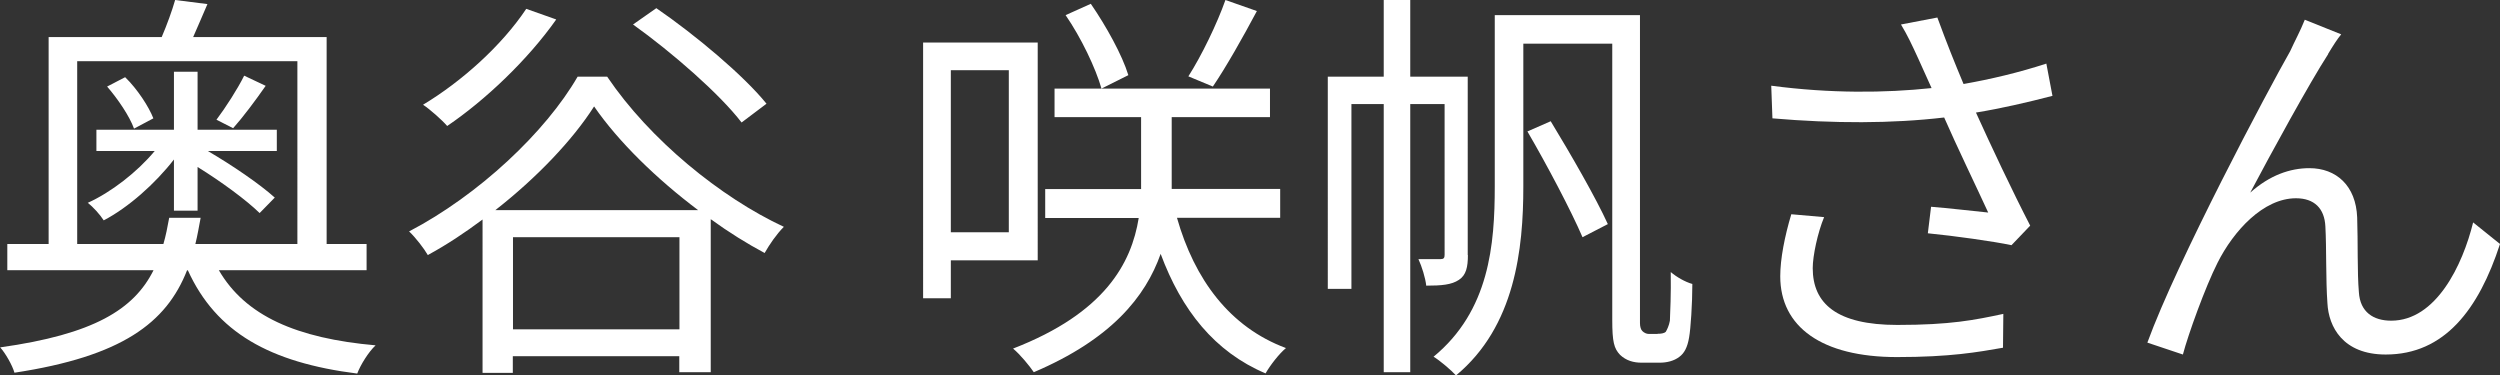
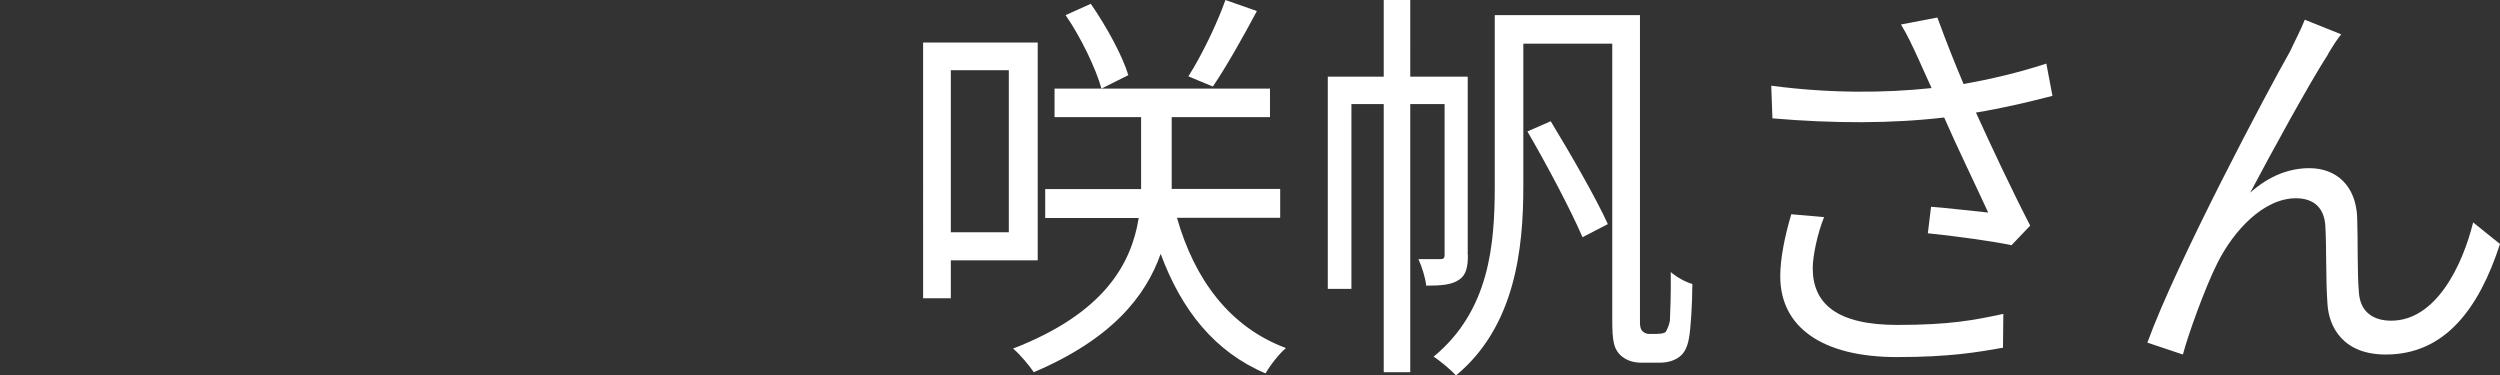
<svg xmlns="http://www.w3.org/2000/svg" id="_レイヤー_2" viewBox="0 0 147.03 22.08">
  <rect x="0" y="0" width="147.03" height="22.08" fill="#333333" stroke="none" />
  <defs>
    <style>.cls-1{fill:#fff;}</style>
  </defs>
  <g id="_レイヤー_1-2">
    <g>
-       <path class="cls-1" d="M12.87,15.89c1.56,2.69,4.58,4.01,9.22,4.42-.41,.38-.89,1.15-1.08,1.66-5.14-.65-8.3-2.42-9.96-6.07h-.05c-1.22,3.1-3.84,5.06-10.15,6.02-.12-.43-.53-1.15-.84-1.49,5.5-.77,7.87-2.23,9.02-4.54H.43v-1.54H2.86V2.18h6.65c.31-.72,.62-1.58,.79-2.18l1.9,.24c-.31,.7-.58,1.37-.84,1.94h7.85V14.35h2.35v1.54H12.87Zm-3.26-1.54c.14-.48,.24-.98,.34-1.54h1.85c-.1,.53-.19,1.06-.31,1.54h6V3.6H4.54V14.35h5.06Zm.62-4.97c-1.1,1.42-2.69,2.83-4.13,3.58-.22-.34-.62-.79-.94-1.03,1.37-.62,2.9-1.8,3.94-3.05h-3.43v-1.25h4.56v-3.41h1.39v3.41h4.66v1.25h-4.06c1.44,.84,3.05,1.94,3.94,2.74l-.89,.91c-.79-.77-2.26-1.85-3.65-2.71v2.57h-1.39v-3Zm-2.35-1.82c-.26-.72-.94-1.73-1.58-2.47l1.06-.55c.72,.7,1.39,1.73,1.66,2.42l-1.13,.6Zm7.75-2.52c-.62,.89-1.34,1.85-1.92,2.5l-.98-.5c.53-.7,1.25-1.82,1.63-2.59l1.27,.6Z" />
-       <path class="cls-1" d="M35.71,4.51c2.5,3.7,6.67,7.1,10.39,8.83-.43,.43-.84,1.03-1.13,1.54-1.03-.55-2.11-1.22-3.17-1.99v9h-1.85v-.94h-9.79v.98h-1.78V12.91c-1.03,.77-2.11,1.49-3.22,2.09-.22-.38-.7-1.01-1.1-1.39,4.1-2.14,8.04-5.86,9.91-9.1h1.73Zm-3-3.36c-1.68,2.38-4.18,4.75-6.41,6.26-.29-.34-1.01-.98-1.42-1.25,2.28-1.37,4.63-3.48,6.07-5.64l1.75,.62Zm8.35,11.21c-2.42-1.82-4.68-4.01-6.12-6.1-1.27,1.99-3.38,4.2-5.81,6.1h11.93Zm-1.1,7.01v-5.42h-9.79v5.42h9.79Zm3.65-12.17c-1.27-1.66-4.06-4.1-6.38-5.76l1.37-.96c2.3,1.58,5.14,3.96,6.48,5.62l-1.46,1.1Z" />
      <path class="cls-1" d="M55.92,15.31v2.23h-1.63V2.5h6.74V15.31h-5.11Zm0-11.19V13.66h3.41V4.13h-3.41Zm13.3,8.69c1.03,3.62,3.1,6.43,6.41,7.66-.41,.34-.94,1.03-1.2,1.49-3-1.27-4.94-3.72-6.17-7.03-.89,2.52-2.9,5.02-7.46,6.96-.26-.38-.79-1.03-1.22-1.39,5.4-2.09,6.96-5.02,7.39-7.68h-5.5v-1.7h5.64V6.89h-5.09v-1.68h12.67v1.68h-5.78v4.22h6.38v1.7h-6.07ZM64.15,.22c.91,1.32,1.85,3.02,2.21,4.2l-1.58,.79c-.34-1.2-1.2-3-2.11-4.32l1.49-.67Zm9.77,.43c-.82,1.54-1.82,3.31-2.59,4.44l-1.44-.6c.77-1.2,1.7-3.12,2.18-4.49l1.85,.65Z" />
      <path class="cls-1" d="M86.33,15c0,.7-.1,1.18-.53,1.46-.43,.29-1.03,.34-1.92,.34-.05-.46-.26-1.13-.46-1.56h1.3c.19,0,.24-.07,.24-.26V6.12h-2.02v15.77h-1.56V6.12h-1.9v10.87h-1.39V4.51h3.29V0h1.56V4.51h3.38V15Zm11.16,4.63c.19,0,.38-.02,.48-.12,.07-.12,.19-.36,.24-.65,.02-.46,.07-1.58,.05-2.86,.34,.29,.84,.58,1.27,.7,0,1.18-.1,2.64-.19,3.14-.1,.6-.29,.94-.58,1.15-.31,.24-.74,.34-1.15,.34h-1.06c-.48,0-.91-.12-1.27-.46-.36-.38-.46-.77-.46-2.06V2.57h-5.23V10.97c0,3.67-.48,8.23-3.96,11.11-.26-.29-.96-.89-1.32-1.1,3.29-2.71,3.6-6.6,3.6-10.03V.89h8.54V19.01c0,.19,.05,.38,.14,.46,.1,.1,.24,.17,.38,.17h.5Zm-6.29-12.5c1.18,1.94,2.66,4.51,3.36,6.05l-1.49,.77c-.67-1.56-2.09-4.25-3.24-6.22l1.37-.6Z" />
      <path class="cls-1" d="M120.7,5.64c-1.46,.38-3.02,.74-4.49,.98,.86,1.9,2.16,4.66,3.19,6.65l-1.1,1.15c-1.03-.22-3.38-.55-4.92-.7l.19-1.56c.91,.07,2.57,.26,3.36,.34-.67-1.46-1.87-3.94-2.59-5.59-3.07,.36-6.48,.36-10.1,.05l-.07-1.92c3.46,.46,6.7,.43,9.43,.14l-.79-1.75c-.41-.89-.62-1.34-1.01-1.99l2.14-.41c.58,1.58,1.01,2.64,1.54,3.91,1.63-.29,3.24-.67,4.87-1.2l.36,1.9Zm-13.42,7.13c-.38,.91-.67,2.28-.67,3,0,2.09,1.42,3.34,4.97,3.34,3.14,0,4.56-.29,6.24-.65l-.02,1.99c-1.49,.26-3.1,.55-6.24,.55-4.42,0-6.86-1.78-6.86-4.75,0-1.03,.26-2.35,.65-3.65l1.94,.17Z" />
-       <path class="cls-1" d="M136.92,3.19c-1.06,1.63-3.36,5.83-4.58,8.14,1.15-1.03,2.35-1.44,3.48-1.44,1.58,0,2.74,1.03,2.81,2.9,.05,1.42,0,3.24,.1,4.39,.07,1.18,.86,1.68,1.9,1.68,2.64,0,4.2-3.26,4.82-5.78l1.58,1.27c-1.25,3.84-3.26,6.5-6.72,6.5-2.52,0-3.36-1.63-3.43-3.02-.1-1.39-.05-3.24-.12-4.51-.05-1.06-.65-1.66-1.73-1.66-1.92,0-3.67,1.92-4.61,3.79-.72,1.42-1.73,4.22-2.04,5.4l-2.09-.7c1.75-4.8,7.1-14.86,8.4-17.14,.26-.58,.58-1.15,.86-1.85l2.14,.86c-.22,.26-.5,.7-.77,1.15Z" />
+       <path class="cls-1" d="M136.92,3.19c-1.06,1.63-3.36,5.83-4.58,8.14,1.15-1.03,2.35-1.44,3.48-1.44,1.58,0,2.74,1.03,2.81,2.9,.05,1.42,0,3.24,.1,4.39,.07,1.18,.86,1.68,1.9,1.68,2.64,0,4.2-3.26,4.82-5.78l1.58,1.27c-1.25,3.84-3.26,6.5-6.72,6.5-2.52,0-3.36-1.63-3.43-3.02-.1-1.39-.05-3.24-.12-4.51-.05-1.06-.65-1.66-1.73-1.66-1.92,0-3.67,1.92-4.61,3.79-.72,1.42-1.73,4.22-2.04,5.4l-2.09-.7c1.75-4.8,7.1-14.86,8.4-17.14,.26-.58,.58-1.15,.86-1.85l2.14,.86c-.22,.26-.5,.7-.77,1.15" />
    </g>
  </g>
</svg>